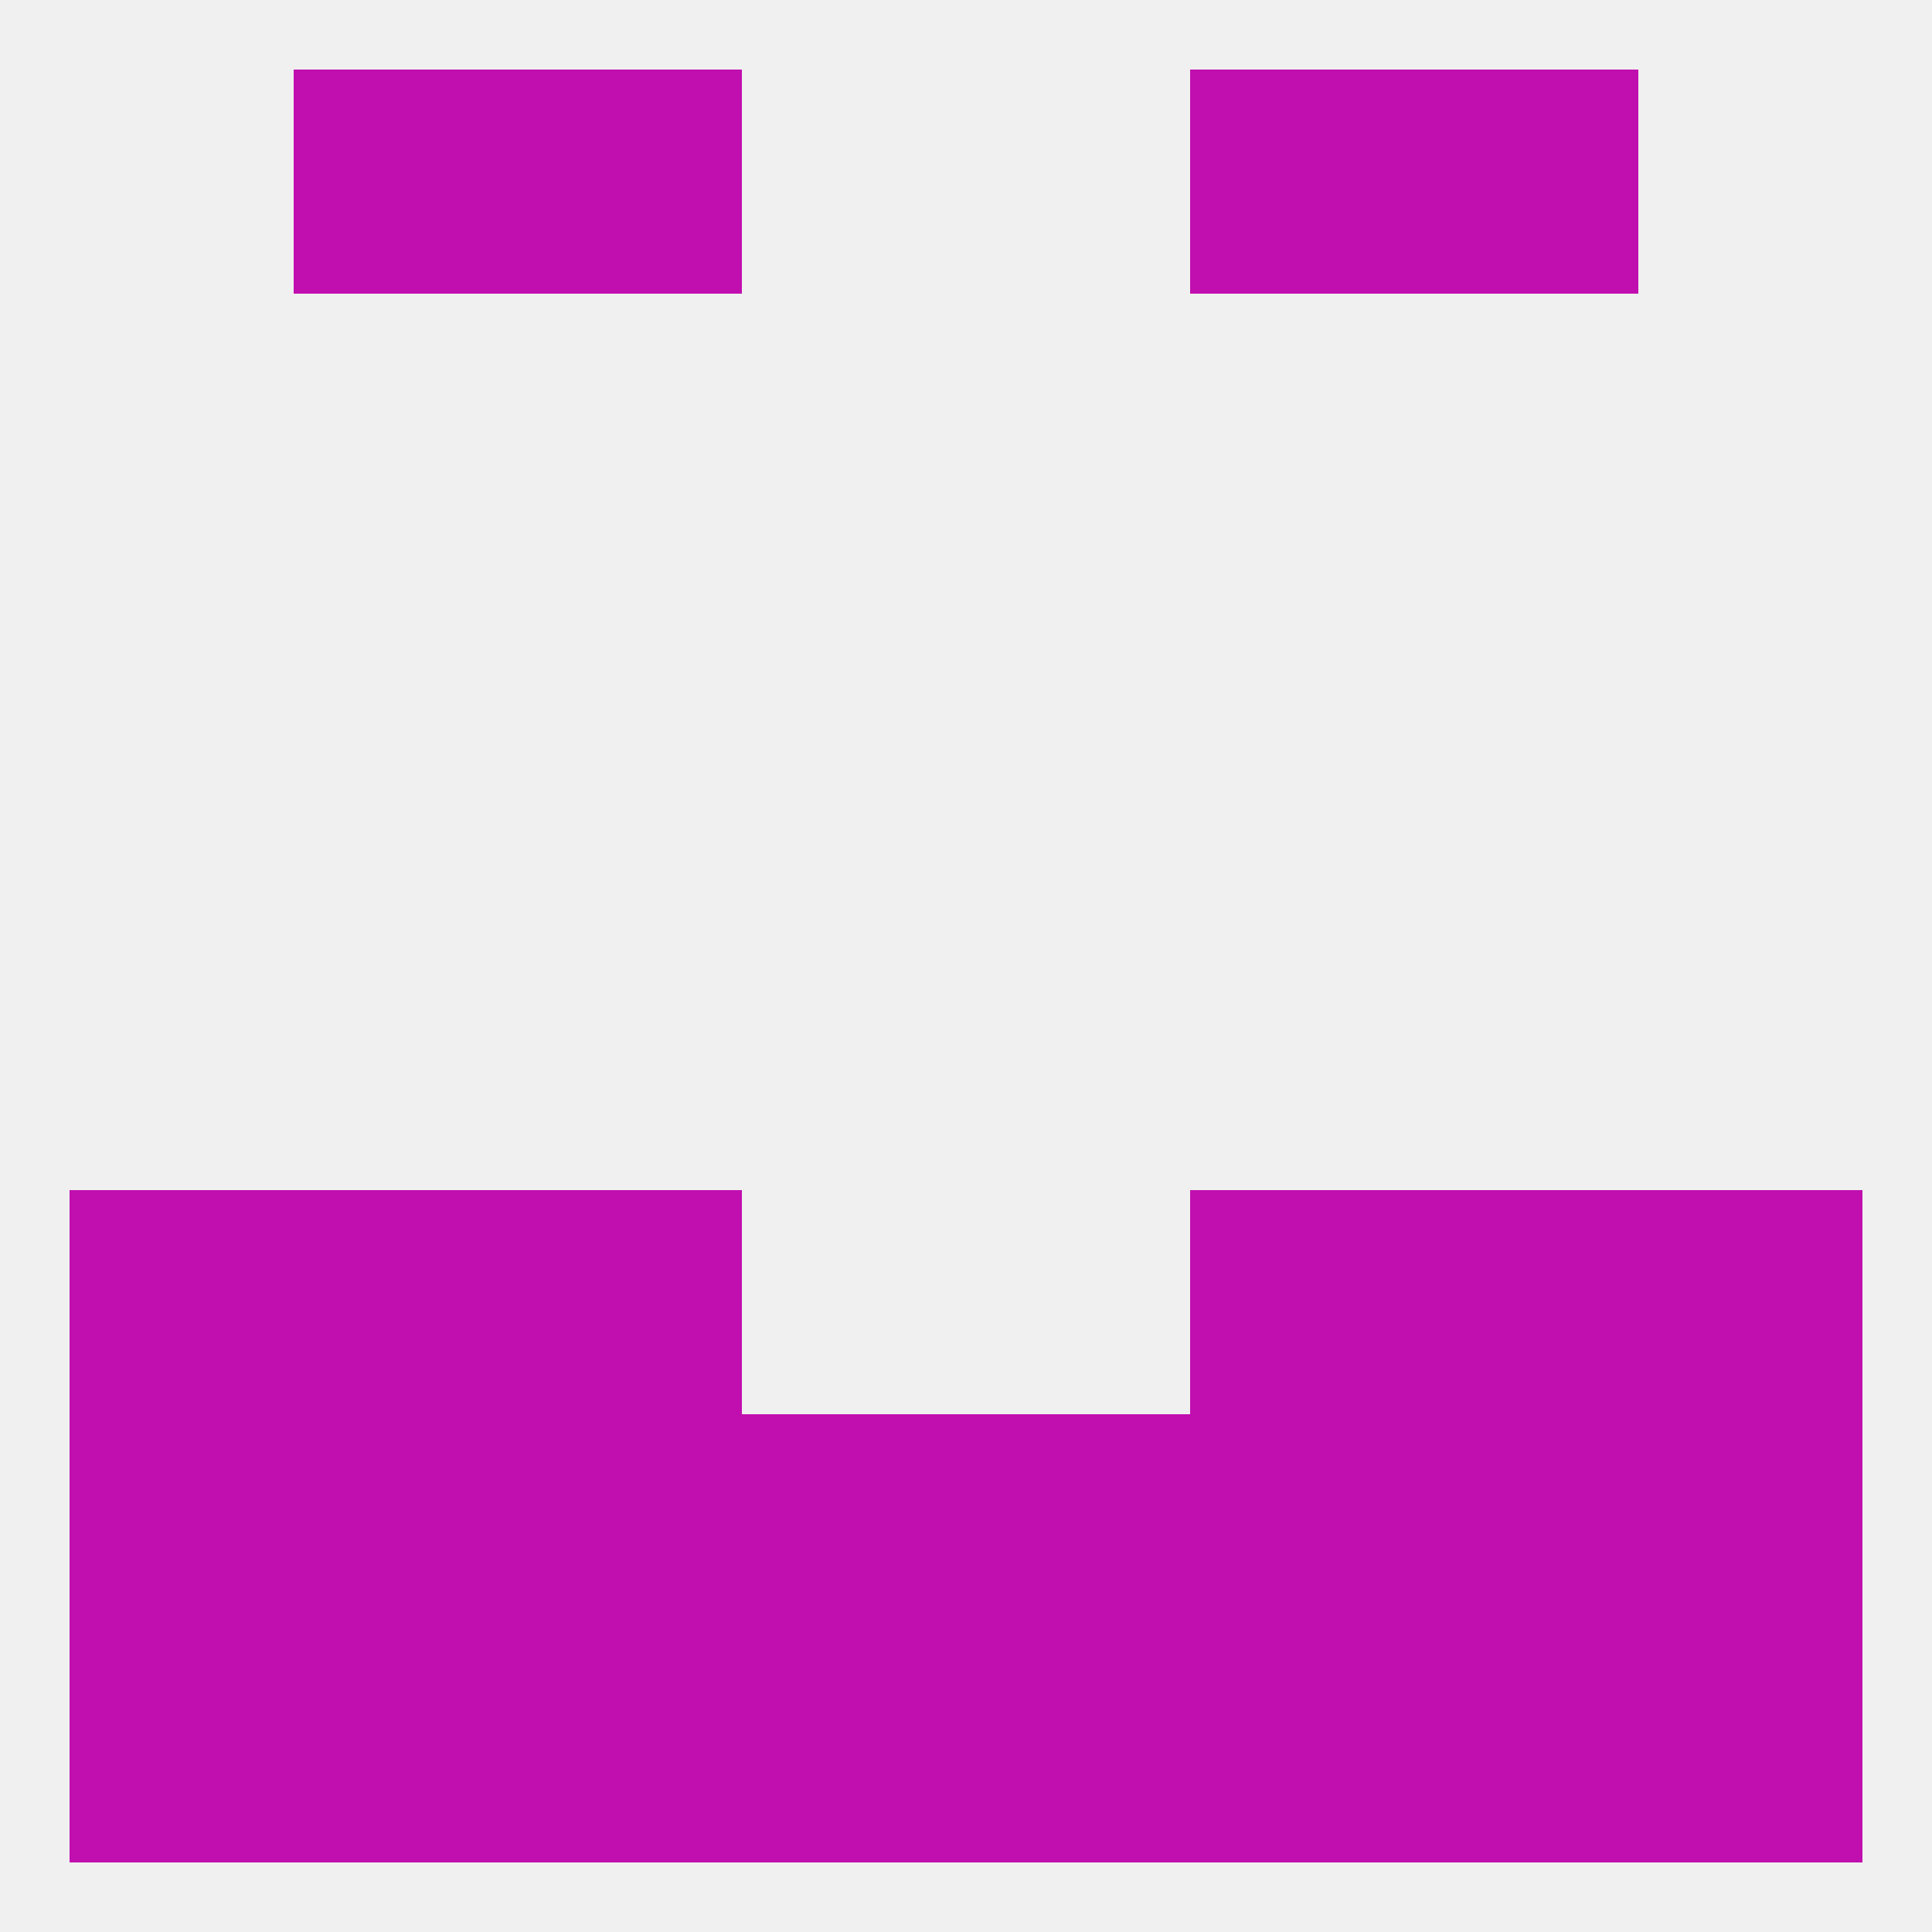
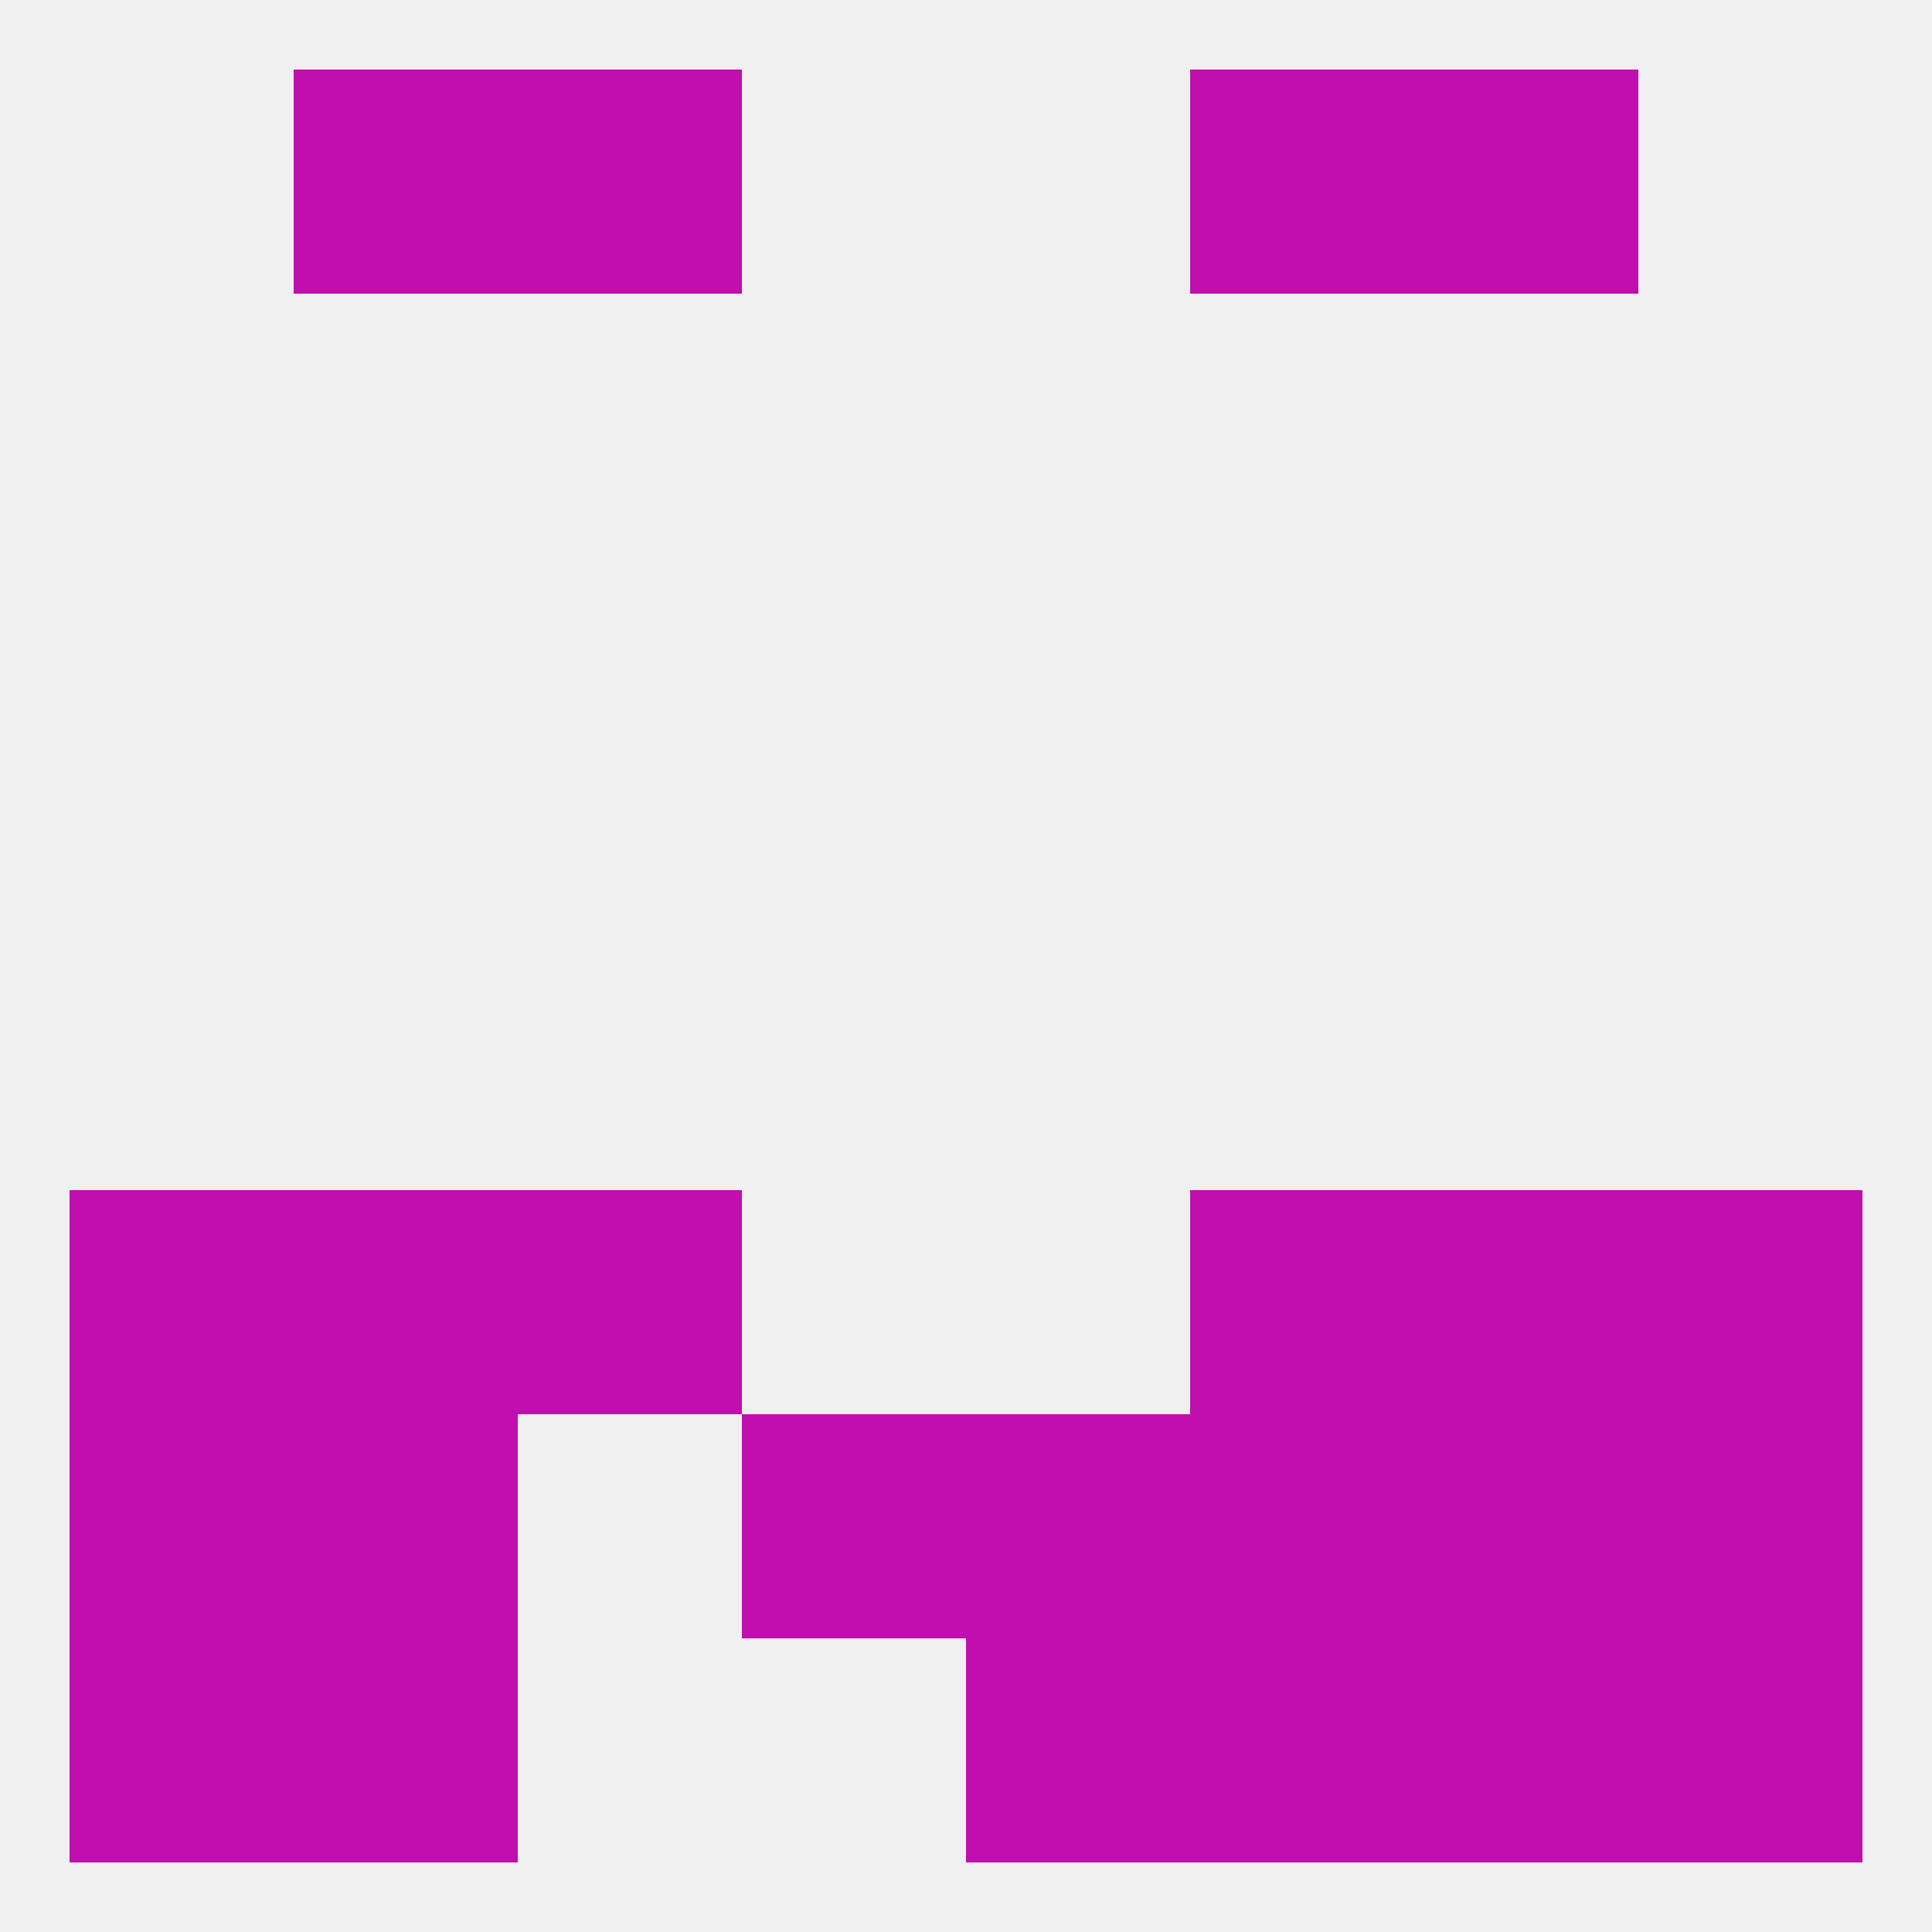
<svg xmlns="http://www.w3.org/2000/svg" version="1.1" baseprofile="full" width="250" height="250" viewBox="0 0 250 250">
  <rect width="100%" height="100%" fill="rgba(240,240,240,255)" />
  <rect x="38" y="183" width="29" height="29" fill="rgba(193,15,175,255)" />
  <rect x="183" y="183" width="29" height="29" fill="rgba(193,15,175,255)" />
  <rect x="9" y="183" width="29" height="29" fill="rgba(193,15,175,255)" />
  <rect x="212" y="183" width="29" height="29" fill="rgba(193,15,175,255)" />
  <rect x="96" y="183" width="29" height="29" fill="rgba(193,15,175,255)" />
  <rect x="125" y="183" width="29" height="29" fill="rgba(193,15,175,255)" />
-   <rect x="67" y="183" width="29" height="29" fill="rgba(193,15,175,255)" />
  <rect x="154" y="183" width="29" height="29" fill="rgba(193,15,175,255)" />
  <rect x="212" y="212" width="29" height="29" fill="rgba(193,15,175,255)" />
-   <rect x="96" y="212" width="29" height="29" fill="rgba(193,15,175,255)" />
  <rect x="125" y="212" width="29" height="29" fill="rgba(193,15,175,255)" />
-   <rect x="67" y="212" width="29" height="29" fill="rgba(193,15,175,255)" />
  <rect x="154" y="212" width="29" height="29" fill="rgba(193,15,175,255)" />
  <rect x="38" y="212" width="29" height="29" fill="rgba(193,15,175,255)" />
  <rect x="183" y="212" width="29" height="29" fill="rgba(193,15,175,255)" />
  <rect x="9" y="212" width="29" height="29" fill="rgba(193,15,175,255)" />
  <rect x="38" y="9" width="29" height="29" fill="rgba(193,15,175,255)" />
  <rect x="183" y="9" width="29" height="29" fill="rgba(193,15,175,255)" />
  <rect x="67" y="9" width="29" height="29" fill="rgba(193,15,175,255)" />
  <rect x="154" y="9" width="29" height="29" fill="rgba(193,15,175,255)" />
  <rect x="154" y="154" width="29" height="29" fill="rgba(193,15,175,255)" />
  <rect x="9" y="154" width="29" height="29" fill="rgba(193,15,175,255)" />
  <rect x="212" y="154" width="29" height="29" fill="rgba(193,15,175,255)" />
  <rect x="38" y="154" width="29" height="29" fill="rgba(193,15,175,255)" />
  <rect x="183" y="154" width="29" height="29" fill="rgba(193,15,175,255)" />
  <rect x="67" y="154" width="29" height="29" fill="rgba(193,15,175,255)" />
</svg>